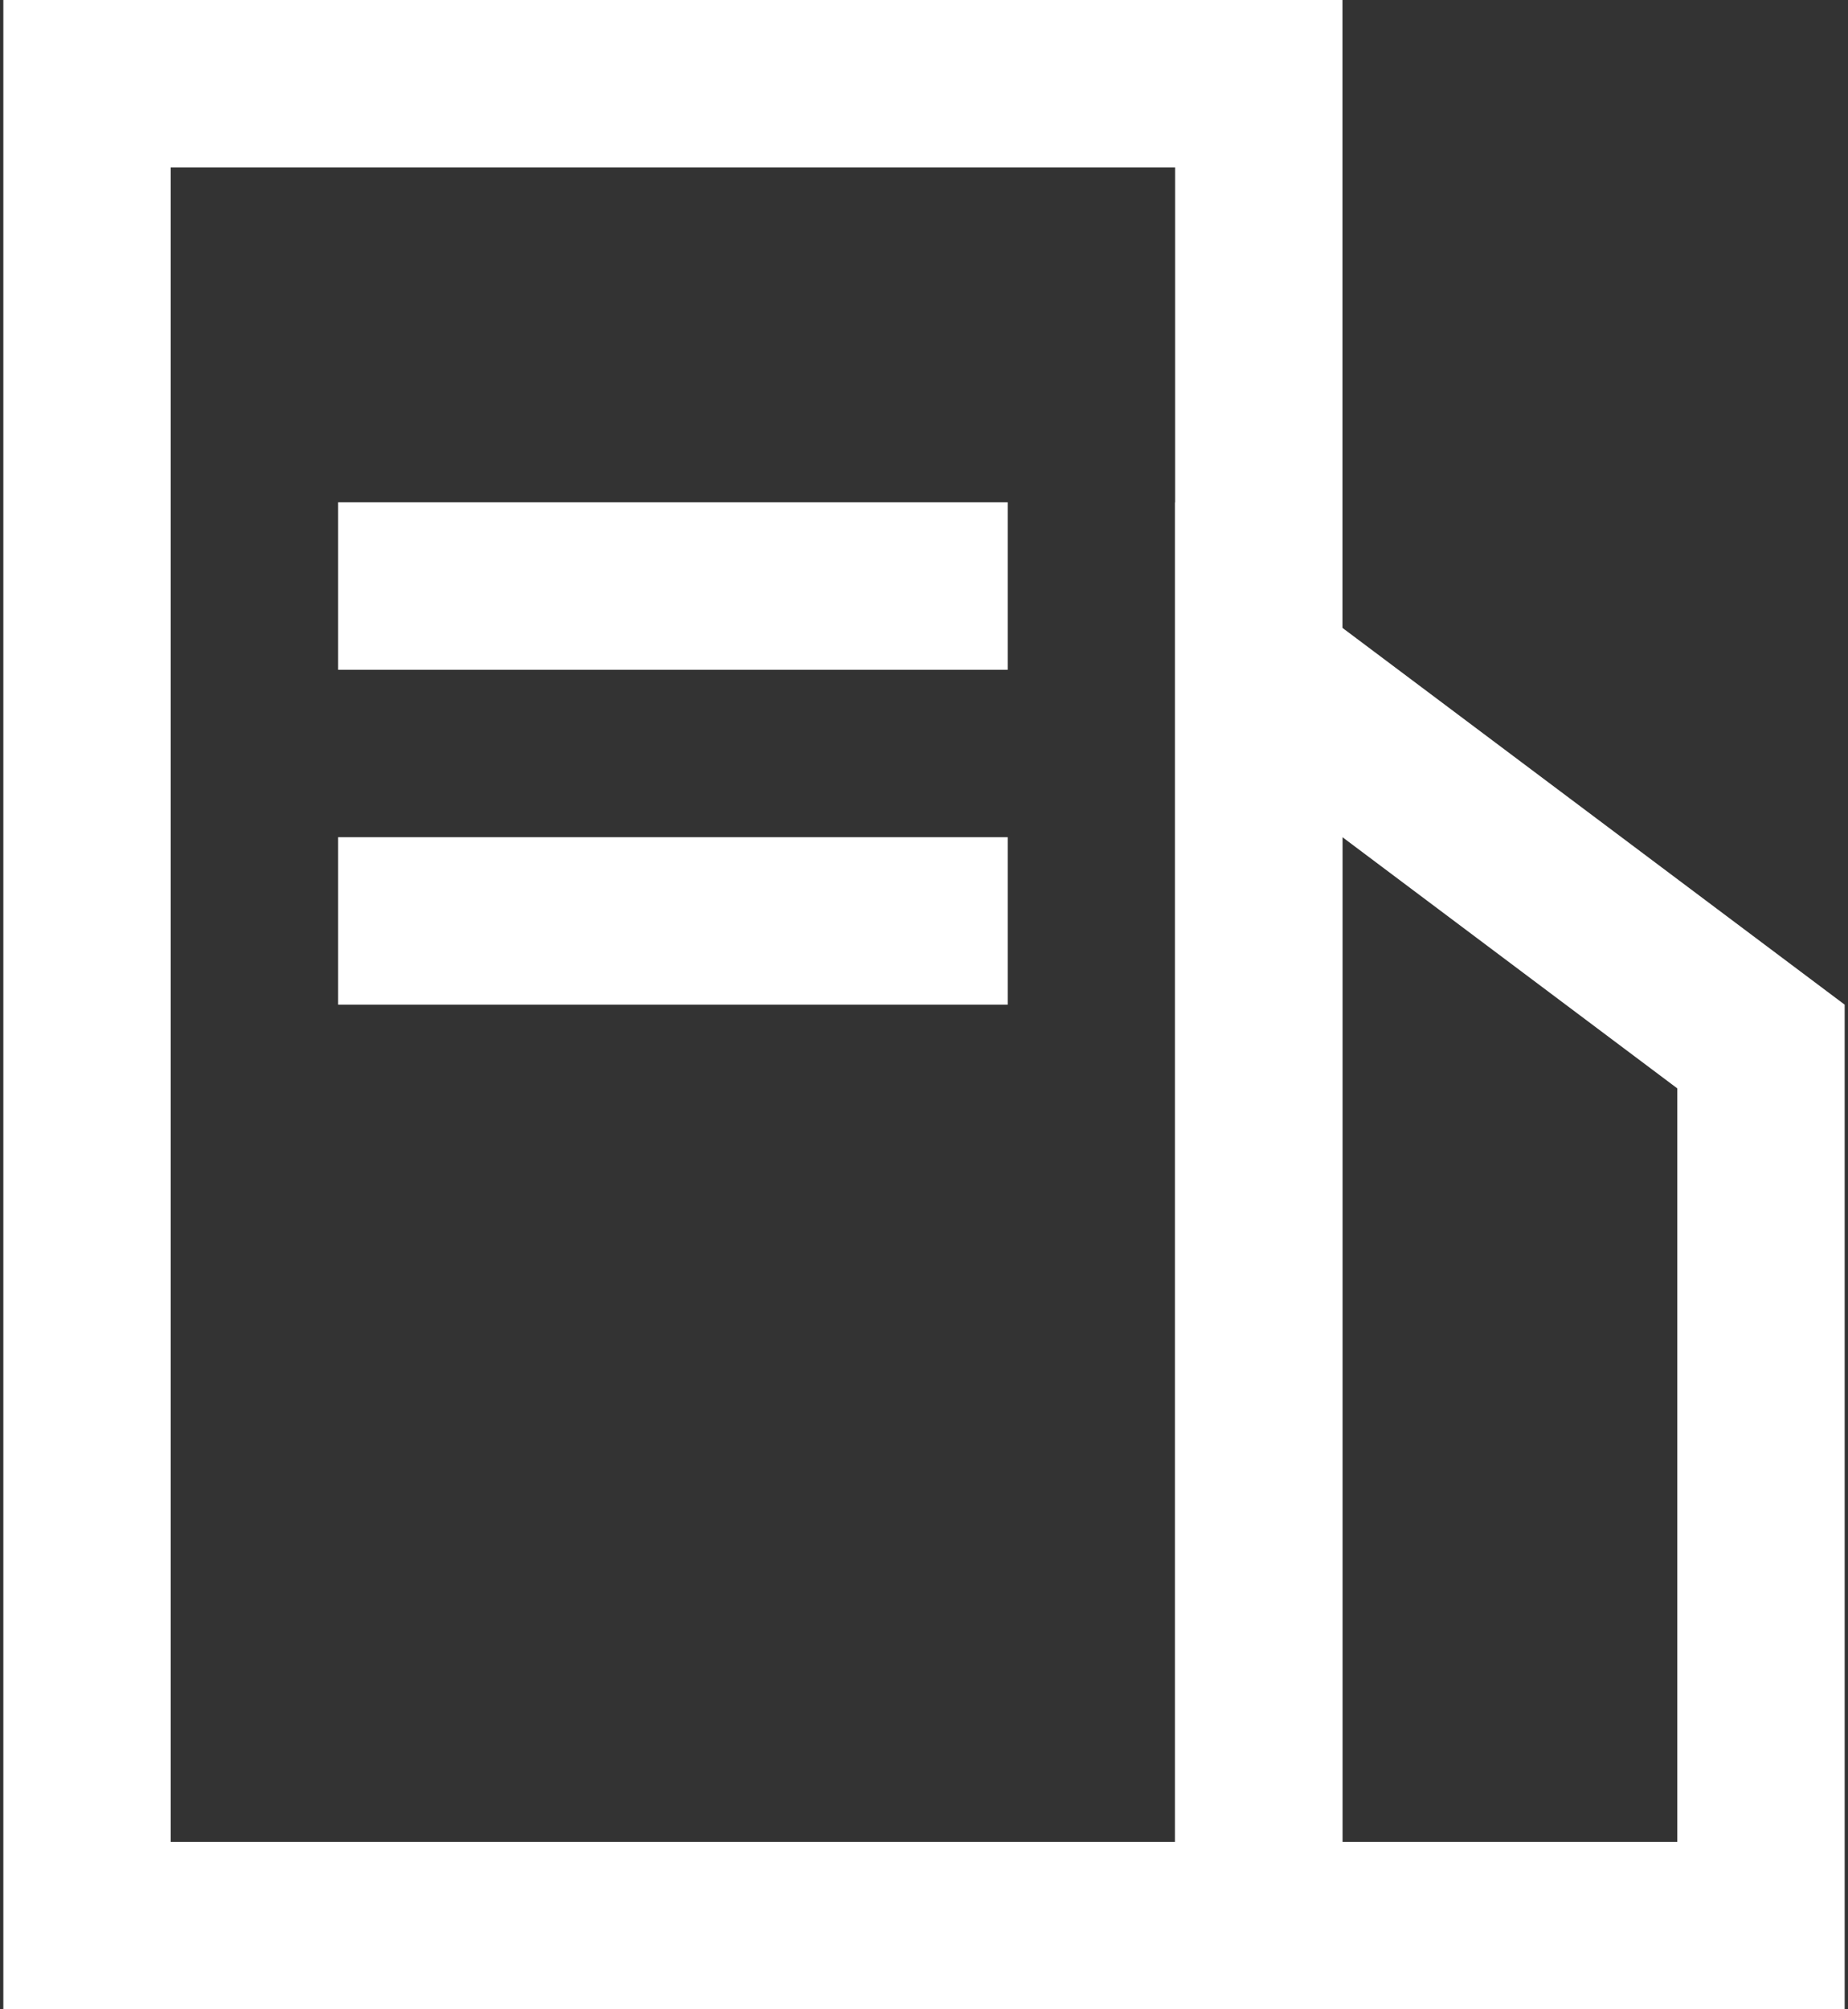
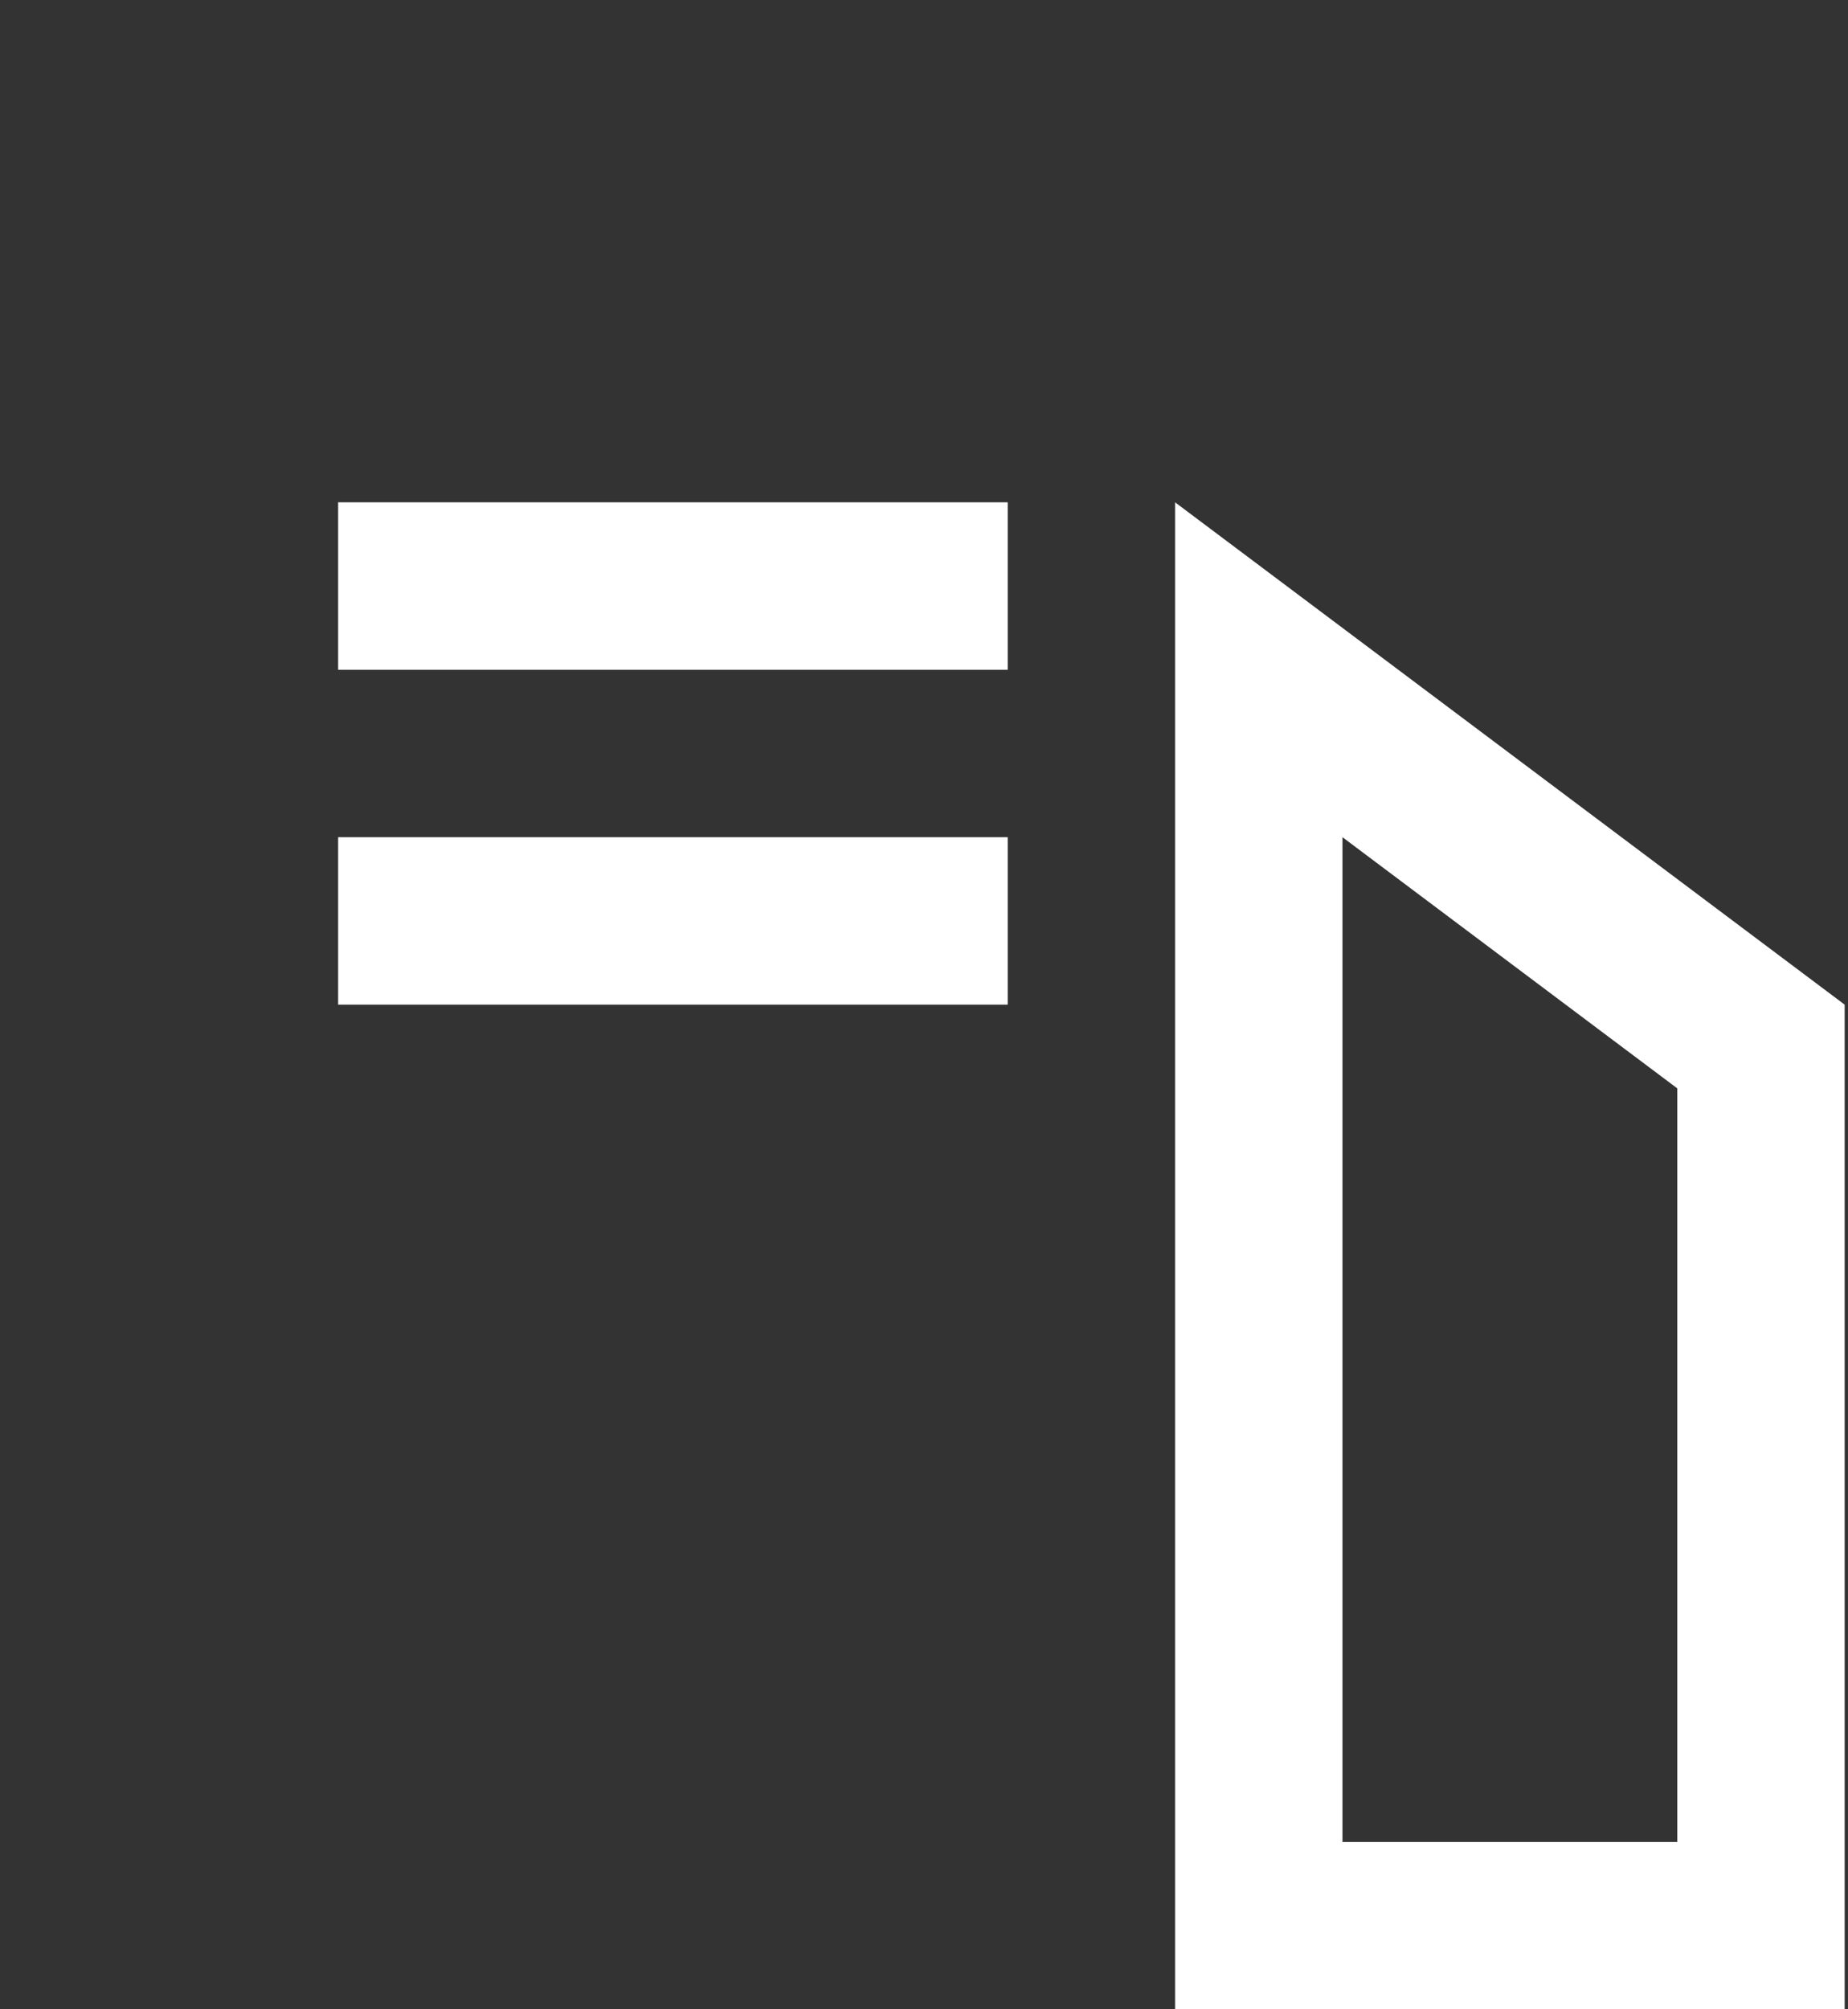
<svg xmlns="http://www.w3.org/2000/svg" width="184" height="200" viewBox="0 0 184 200" fill="none">
  <rect x="0" y="0" width="184" height="200" fill="#333333" stroke="none" />
-   <path d="M117 50L183.667 100V200H117V50ZM133.667 83.333V183.333H167V108.333L133.667 83.333Z" fill="white" />
-   <path d="M117 16.667V183.333H17V16.667H117ZM0.333 0V200H133.666V0H0.333Z" fill="white" />
+   <path d="M117 50L183.667 100V200H117V50ZM133.667 83.333V183.333H167V108.333L133.667 83.333" fill="white" />
  <path d="M33.667 50H100.334V66.667H33.667V50ZM33.667 83.333V100H100.334V83.333H33.667Z" fill="white" />
</svg>